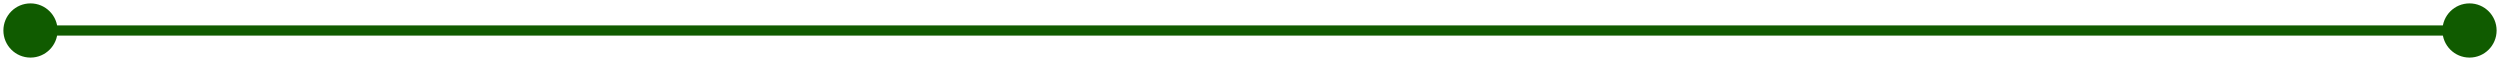
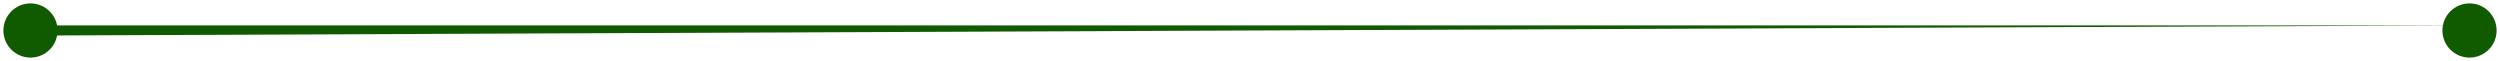
<svg xmlns="http://www.w3.org/2000/svg" width="492" height="12" viewBox="0 0 492 12" fill="none">
-   <path d="M491.333 6C491.333 3.054 488.946 0.667 486 0.667C483.054 0.667 480.667 3.054 480.667 6C480.667 8.946 483.054 11.333 486 11.333C488.946 11.333 491.333 8.946 491.333 6ZM11.333 6C11.333 3.054 8.946 0.667 6 0.667C3.054 0.667 0.667 3.054 0.667 6C0.667 8.945 3.054 11.333 6 11.333C8.945 11.333 11.333 8.945 11.333 6ZM486 5L6 5L6 7L486 7L486 5Z" fill="#105B00" />
+   <path d="M491.333 6C491.333 3.054 488.946 0.667 486 0.667C483.054 0.667 480.667 3.054 480.667 6C480.667 8.946 483.054 11.333 486 11.333C488.946 11.333 491.333 8.946 491.333 6ZM11.333 6C11.333 3.054 8.946 0.667 6 0.667C3.054 0.667 0.667 3.054 0.667 6C0.667 8.945 3.054 11.333 6 11.333C8.945 11.333 11.333 8.945 11.333 6ZM486 5L6 5L6 7L486 5Z" fill="#105B00" />
</svg>